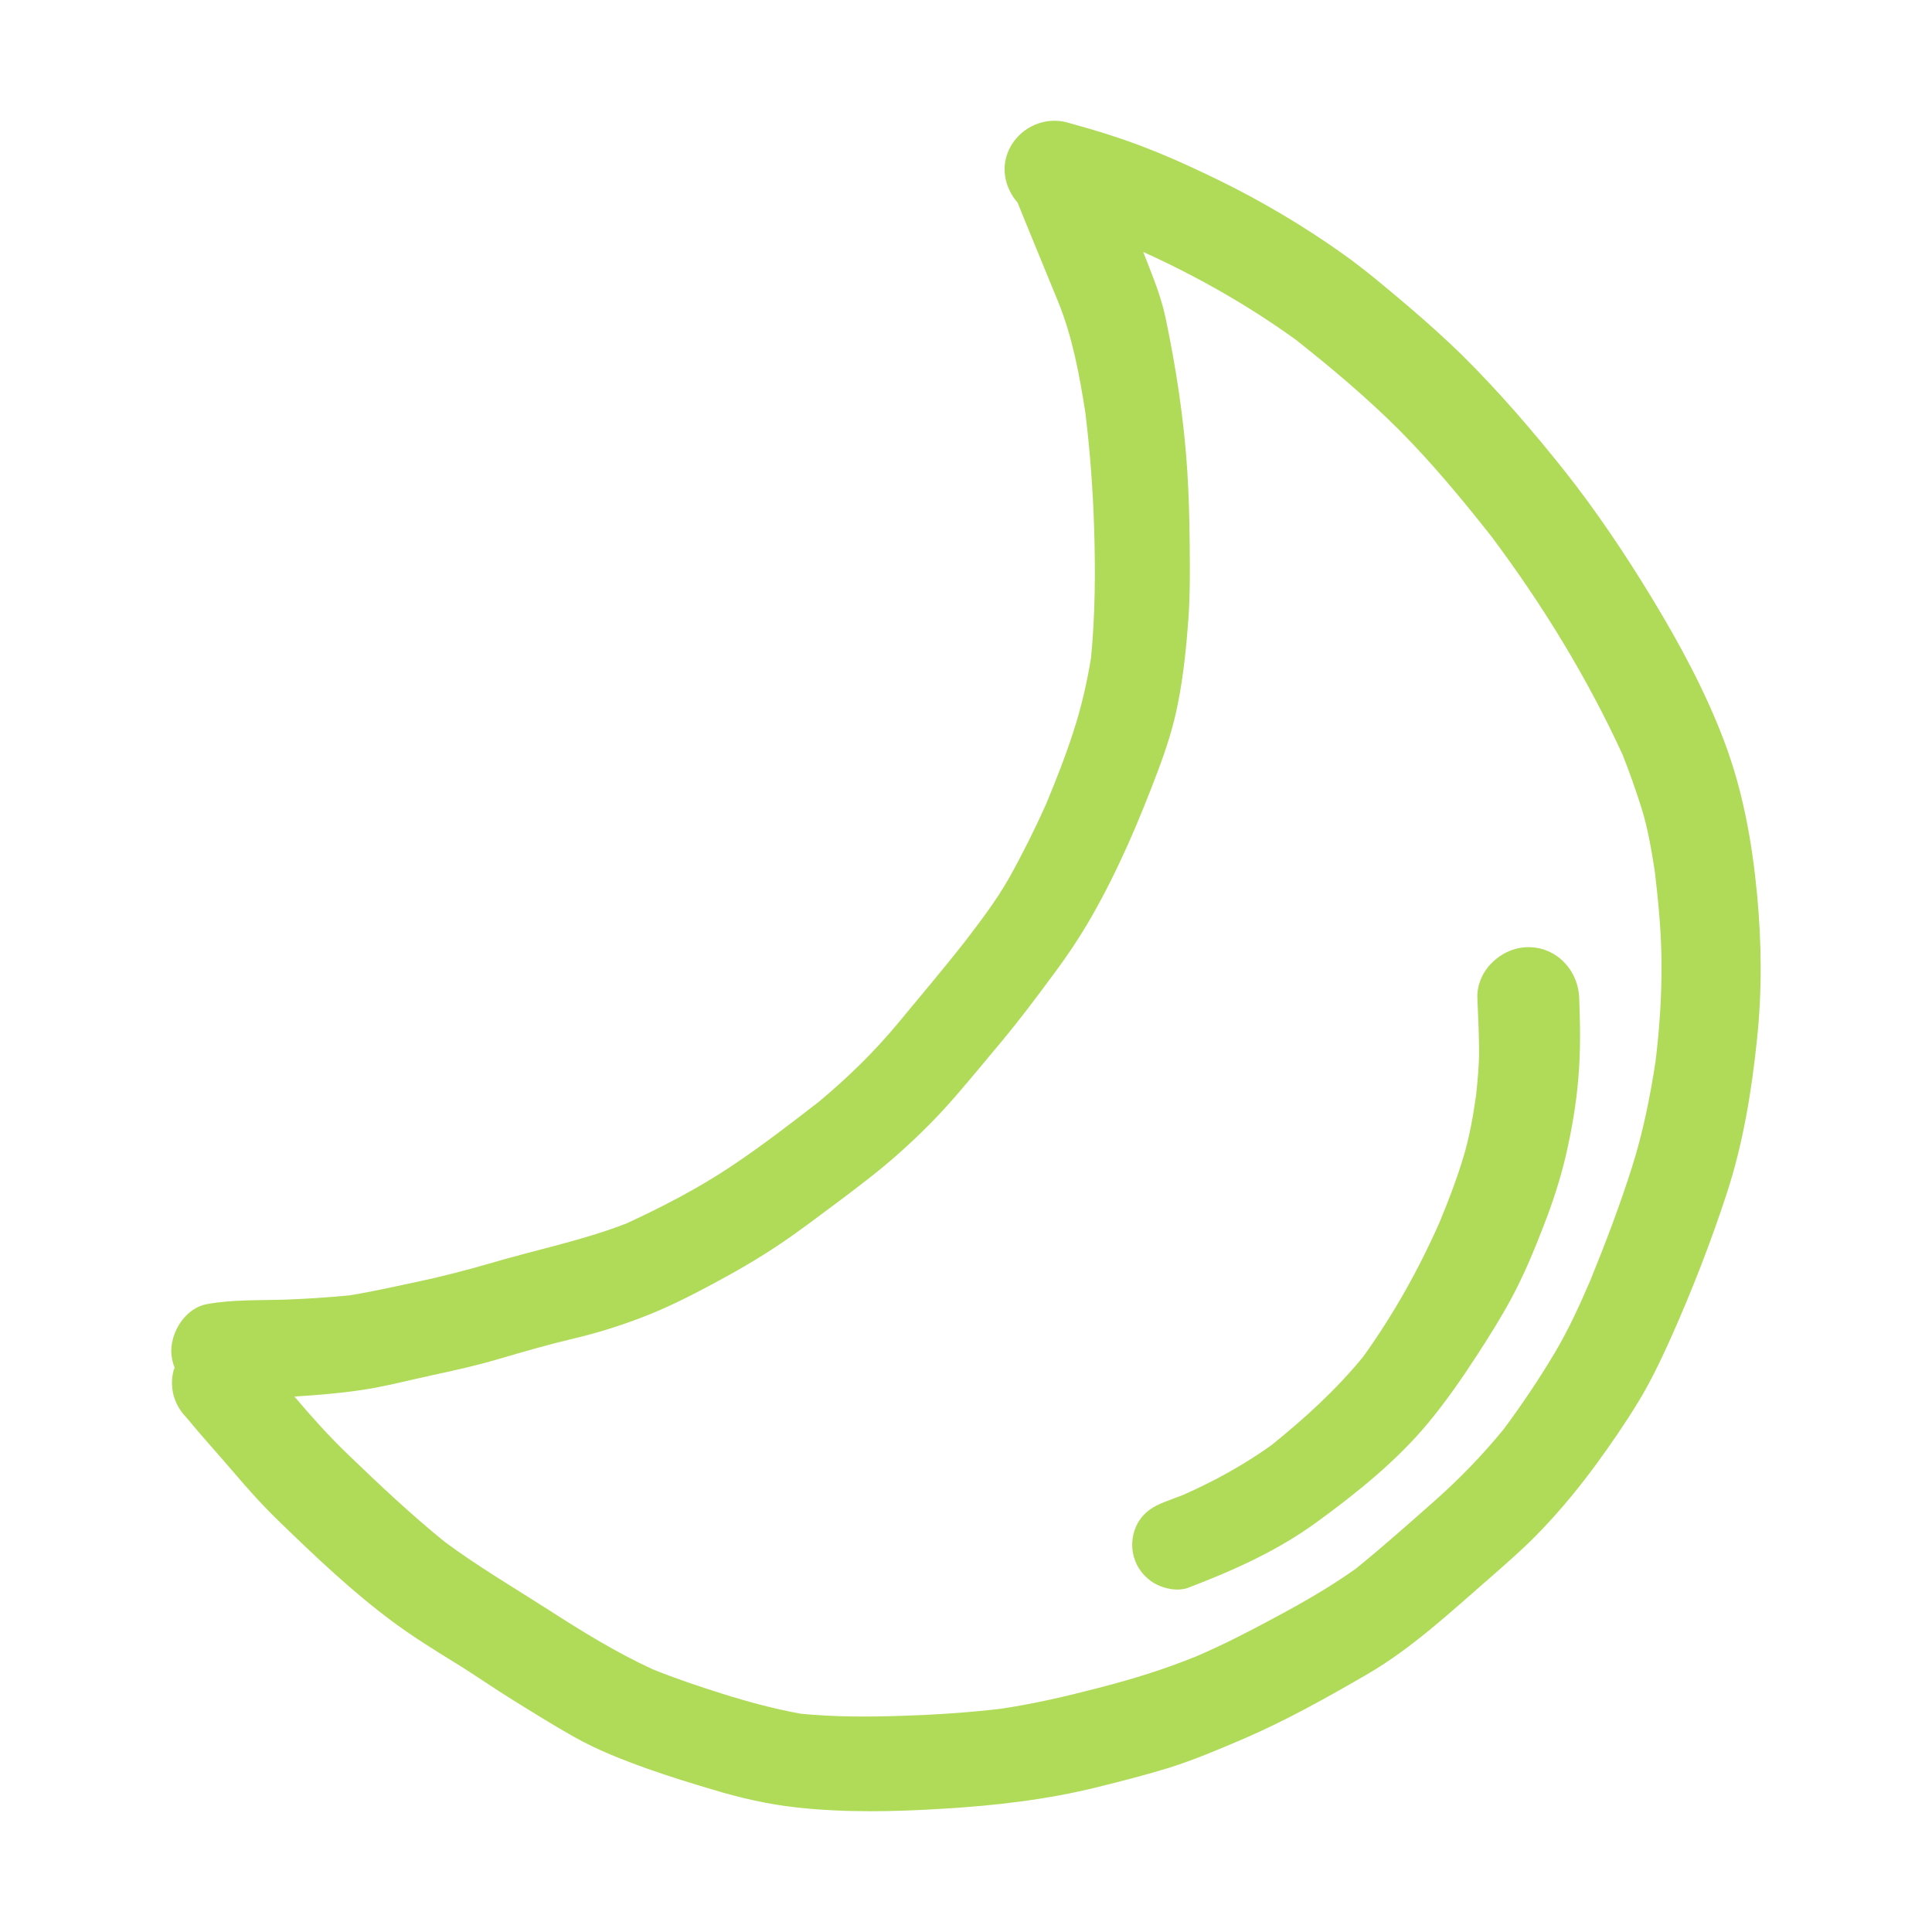
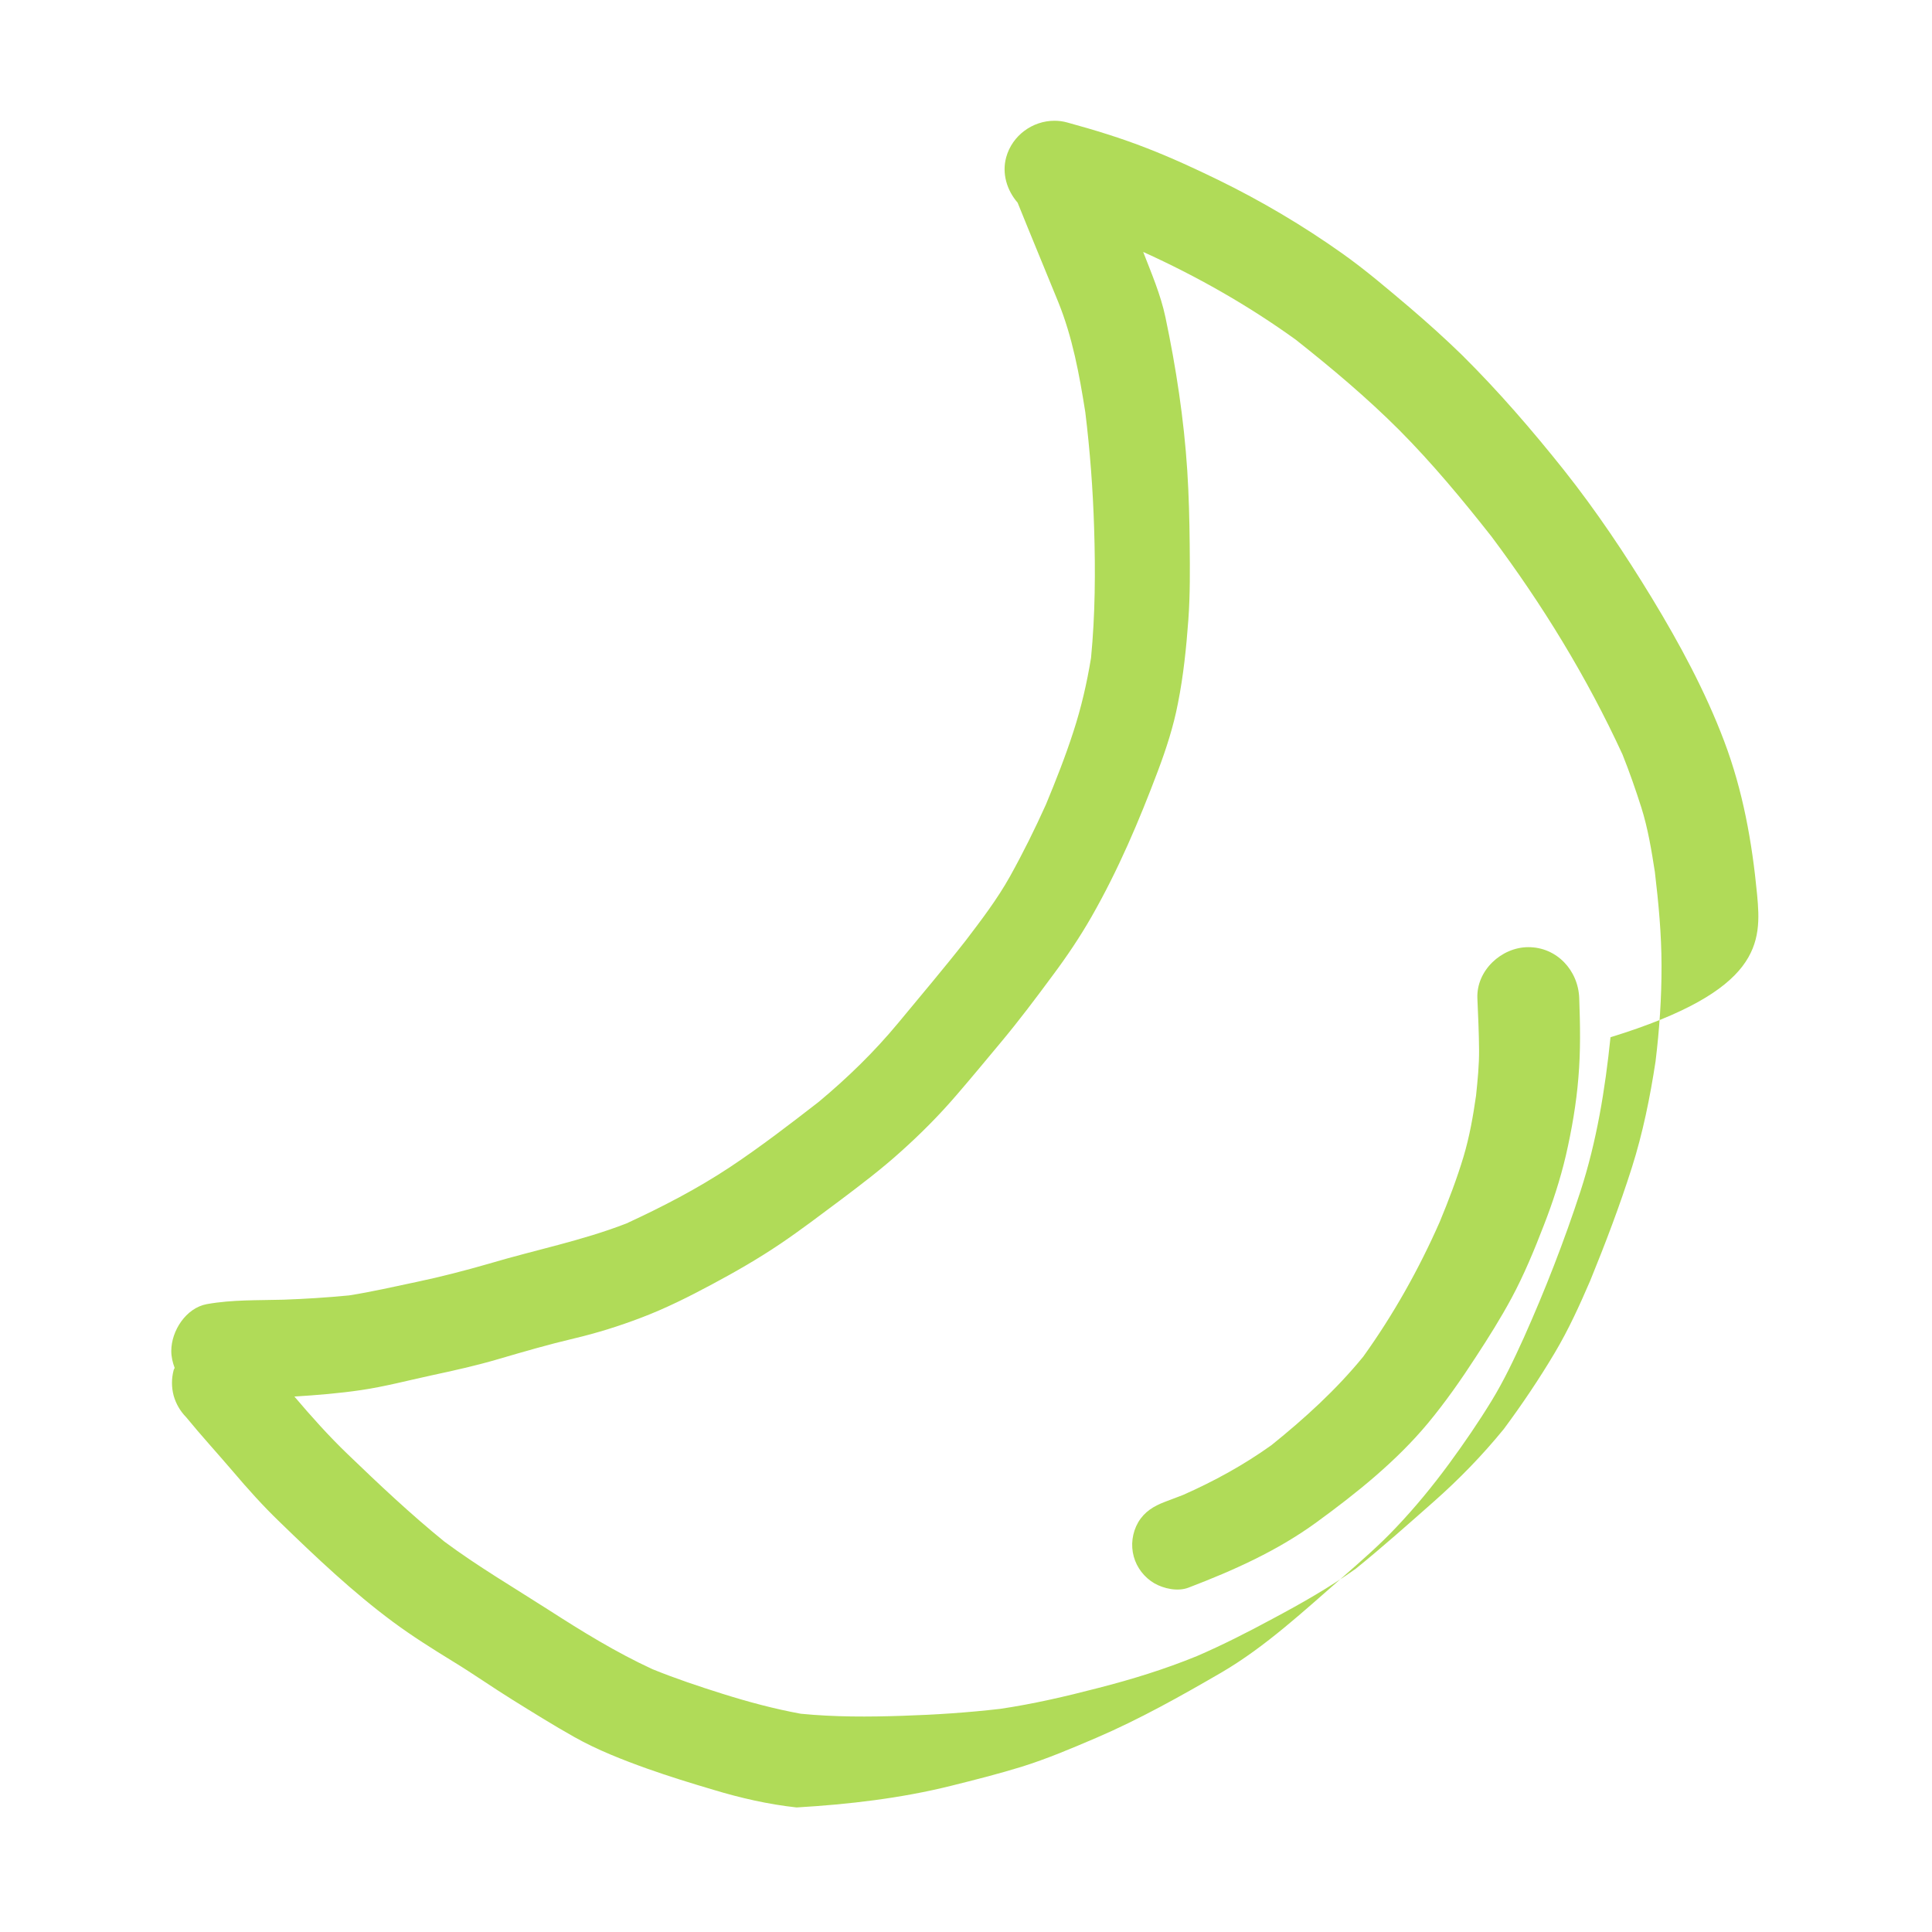
<svg xmlns="http://www.w3.org/2000/svg" version="1.1" id="designs" width="64px" height="64px" viewBox="0 0 32 32" xml:space="preserve" fill="#b0db58">
  <g id="SVGRepo_bgCarrier" stroke-width="0" />
  <g id="SVGRepo_tracerCarrier" stroke-linecap="round" stroke-linejoin="round" />
  <g id="SVGRepo_iconCarrier">
    <style type="text/css"> .sketchy_een{fill:#b0db58;} </style>
-     <path class="sketchy_een" d="M29.103,14.816c-0.083-0.87-0.235-1.719-0.545-2.539c-0.312-0.826-0.739-1.616-1.197-2.371 c-0.445-0.731-0.923-1.446-1.456-2.118c-0.529-0.664-1.083-1.306-1.687-1.905c-0.279-0.272-0.569-0.533-0.865-0.786 c-0.364-0.308-0.729-0.621-1.118-0.897c-0.648-0.46-1.344-0.872-2.059-1.221C19.79,2.791,19.399,2.611,19,2.456 c-0.433-0.17-0.873-0.304-1.322-0.427C17.608,2.009,17.536,2,17.465,2c-0.361,0-0.699,0.242-0.799,0.604 c-0.075,0.272,0.013,0.55,0.189,0.753c0.22,0.546,0.447,1.09,0.67,1.638c0.239,0.588,0.352,1.207,0.451,1.832 c0.078,0.638,0.126,1.275,0.146,1.918c0.023,0.72,0.018,1.435-0.051,2.151c-0.068,0.415-0.161,0.82-0.292,1.222 c-0.132,0.409-0.29,0.809-0.455,1.207c-0.183,0.406-0.378,0.8-0.596,1.192c-0.21,0.376-0.472,0.719-0.733,1.062 c-0.364,0.465-0.745,0.913-1.12,1.367c-0.398,0.48-0.836,0.905-1.314,1.304c-0.477,0.37-0.958,0.74-1.461,1.075 c-0.545,0.362-1.13,0.665-1.724,0.939c-0.741,0.288-1.519,0.44-2.279,0.667C7.7,21.045,7.305,21.148,6.9,21.233 c-0.371,0.078-0.743,0.164-1.118,0.223c-0.361,0.035-0.724,0.058-1.087,0.071c-0.427,0.012-0.846-0.002-1.267,0.073 c-0.348,0.063-0.591,0.443-0.591,0.777c0,0.096,0.022,0.19,0.056,0.28c-0.004,0.012-0.013,0.021-0.016,0.033 c-0.038,0.142-0.038,0.287,0,0.429c0.039,0.136,0.109,0.255,0.207,0.355c0.247,0.302,0.512,0.591,0.765,0.887 c0.251,0.296,0.508,0.583,0.788,0.852c0.595,0.577,1.205,1.156,1.871,1.65c0.32,0.237,0.658,0.449,0.998,0.658 c0.33,0.201,0.648,0.425,0.978,0.63c0.34,0.211,0.682,0.425,1.031,0.621c0.379,0.213,0.798,0.377,1.207,0.523 c0.36,0.128,0.727,0.241,1.095,0.35c0.451,0.136,0.909,0.241,1.377,0.292c0.804,0.089,1.624,0.071,2.428,0.021 c0.861-0.051,1.721-0.15,2.561-0.359c0.389-0.097,0.78-0.196,1.164-0.314c0.423-0.132,0.832-0.306,1.239-0.48 c0.713-0.306,1.401-0.692,2.071-1.081c0.735-0.429,1.373-1.027,2.013-1.583c0.3-0.263,0.605-0.527,0.879-0.818 c0.316-0.332,0.609-0.689,0.881-1.059c0.249-0.34,0.488-0.688,0.707-1.047c0.203-0.333,0.369-0.684,0.53-1.039 c0.354-0.791,0.67-1.603,0.938-2.424c0.269-0.828,0.409-1.689,0.498-2.553C29.186,16.407,29.178,15.612,29.103,14.816z M27.421,17.581c-0.091,0.595-0.211,1.188-0.393,1.76c-0.201,0.633-0.438,1.255-0.689,1.871c-0.176,0.408-0.36,0.813-0.588,1.196 c-0.259,0.435-0.541,0.854-0.843,1.261c-0.354,0.434-0.737,0.828-1.156,1.199c-0.427,0.377-0.853,0.756-1.296,1.115 c-0.437,0.311-0.901,0.575-1.376,0.828c-0.409,0.221-0.827,0.434-1.255,0.619c-0.534,0.218-1.078,0.386-1.638,0.529 c-0.538,0.14-1.072,0.264-1.62,0.345c-0.538,0.062-1.077,0.098-1.618,0.115c-0.563,0.019-1.126,0.021-1.685-0.034 c-0.442-0.081-0.866-0.195-1.296-0.33c-0.393-0.124-0.78-0.253-1.161-0.408c-0.605-0.279-1.17-0.628-1.731-0.989 c-0.574-0.368-1.166-0.716-1.714-1.123c-0.558-0.453-1.084-0.949-1.6-1.446c-0.314-0.301-0.604-0.626-0.886-0.958 c0.37-0.023,0.742-0.053,1.107-0.107c0.387-0.057,0.769-0.158,1.152-0.241c0.377-0.081,0.753-0.164,1.126-0.274 c0.413-0.121,0.826-0.241,1.247-0.34c0.377-0.089,0.751-0.206,1.112-0.344c0.407-0.154,0.8-0.352,1.182-0.557 c0.385-0.206,0.759-0.421,1.122-0.666c0.336-0.227,0.66-0.474,0.986-0.717c0.344-0.259,0.69-0.521,1.012-0.812 c0.326-0.292,0.632-0.599,0.919-0.933c0.251-0.291,0.496-0.587,0.741-0.881c0.298-0.357,0.579-0.731,0.856-1.106 c0.233-0.312,0.451-0.636,0.644-0.974c0.439-0.769,0.784-1.581,1.095-2.406c0.138-0.366,0.261-0.745,0.334-1.128 c0.091-0.457,0.138-0.919,0.172-1.383c0.03-0.415,0.026-0.832,0.022-1.249c-0.004-0.405-0.014-0.812-0.04-1.217 c-0.055-0.852-0.186-1.708-0.362-2.543c-0.079-0.374-0.231-0.725-0.368-1.08c0.888,0.402,1.734,0.882,2.525,1.452 c0.597,0.472,1.18,0.962,1.719,1.501c0.547,0.551,1.044,1.15,1.525,1.761c0.845,1.129,1.579,2.327,2.169,3.608 c0.116,0.29,0.218,0.583,0.313,0.881c0.109,0.345,0.168,0.708,0.224,1.067c0.061,0.517,0.11,1.031,0.11,1.552 C27.522,16.527,27.485,17.054,27.421,17.581z M26.157,16.533c0.016,0.443,0.024,0.877-0.014,1.318 c-0.034,0.427-0.111,0.868-0.207,1.286c-0.093,0.397-0.219,0.783-0.367,1.162c-0.156,0.405-0.328,0.82-0.533,1.201 c-0.18,0.334-0.381,0.654-0.589,0.972c-0.247,0.381-0.506,0.751-0.796,1.101c-0.526,0.632-1.185,1.16-1.847,1.642 c-0.648,0.472-1.373,0.796-2.118,1.081c-0.178,0.069-0.411,0.018-0.569-0.073c-0.164-0.097-0.288-0.257-0.338-0.44 c-0.053-0.19-0.026-0.397,0.073-0.569c0.105-0.176,0.255-0.267,0.441-0.338c0.101-0.039,0.2-0.075,0.3-0.114 c0.516-0.228,1.009-0.498,1.468-0.827c0.551-0.444,1.07-0.916,1.518-1.464c0.498-0.693,0.923-1.45,1.267-2.232 c0.147-0.355,0.284-0.713,0.395-1.082c0.099-0.332,0.158-0.669,0.207-1.01c0.026-0.253,0.052-0.505,0.05-0.758 c-0.002-0.286-0.016-0.571-0.028-0.855c-0.018-0.46,0.399-0.846,0.844-0.846C25.785,15.687,26.141,16.072,26.157,16.533z" />
+     <path class="sketchy_een" d="M29.103,14.816c-0.083-0.87-0.235-1.719-0.545-2.539c-0.312-0.826-0.739-1.616-1.197-2.371 c-0.445-0.731-0.923-1.446-1.456-2.118c-0.529-0.664-1.083-1.306-1.687-1.905c-0.279-0.272-0.569-0.533-0.865-0.786 c-0.364-0.308-0.729-0.621-1.118-0.897c-0.648-0.46-1.344-0.872-2.059-1.221C19.79,2.791,19.399,2.611,19,2.456 c-0.433-0.17-0.873-0.304-1.322-0.427C17.608,2.009,17.536,2,17.465,2c-0.361,0-0.699,0.242-0.799,0.604 c-0.075,0.272,0.013,0.55,0.189,0.753c0.22,0.546,0.447,1.09,0.67,1.638c0.239,0.588,0.352,1.207,0.451,1.832 c0.078,0.638,0.126,1.275,0.146,1.918c0.023,0.72,0.018,1.435-0.051,2.151c-0.068,0.415-0.161,0.82-0.292,1.222 c-0.132,0.409-0.29,0.809-0.455,1.207c-0.183,0.406-0.378,0.8-0.596,1.192c-0.21,0.376-0.472,0.719-0.733,1.062 c-0.364,0.465-0.745,0.913-1.12,1.367c-0.398,0.48-0.836,0.905-1.314,1.304c-0.477,0.37-0.958,0.74-1.461,1.075 c-0.545,0.362-1.13,0.665-1.724,0.939c-0.741,0.288-1.519,0.44-2.279,0.667C7.7,21.045,7.305,21.148,6.9,21.233 c-0.371,0.078-0.743,0.164-1.118,0.223c-0.361,0.035-0.724,0.058-1.087,0.071c-0.427,0.012-0.846-0.002-1.267,0.073 c-0.348,0.063-0.591,0.443-0.591,0.777c0,0.096,0.022,0.19,0.056,0.28c-0.004,0.012-0.013,0.021-0.016,0.033 c-0.038,0.142-0.038,0.287,0,0.429c0.039,0.136,0.109,0.255,0.207,0.355c0.247,0.302,0.512,0.591,0.765,0.887 c0.251,0.296,0.508,0.583,0.788,0.852c0.595,0.577,1.205,1.156,1.871,1.65c0.32,0.237,0.658,0.449,0.998,0.658 c0.33,0.201,0.648,0.425,0.978,0.63c0.34,0.211,0.682,0.425,1.031,0.621c0.379,0.213,0.798,0.377,1.207,0.523 c0.36,0.128,0.727,0.241,1.095,0.35c0.451,0.136,0.909,0.241,1.377,0.292c0.861-0.051,1.721-0.15,2.561-0.359c0.389-0.097,0.78-0.196,1.164-0.314c0.423-0.132,0.832-0.306,1.239-0.48 c0.713-0.306,1.401-0.692,2.071-1.081c0.735-0.429,1.373-1.027,2.013-1.583c0.3-0.263,0.605-0.527,0.879-0.818 c0.316-0.332,0.609-0.689,0.881-1.059c0.249-0.34,0.488-0.688,0.707-1.047c0.203-0.333,0.369-0.684,0.53-1.039 c0.354-0.791,0.67-1.603,0.938-2.424c0.269-0.828,0.409-1.689,0.498-2.553C29.186,16.407,29.178,15.612,29.103,14.816z M27.421,17.581c-0.091,0.595-0.211,1.188-0.393,1.76c-0.201,0.633-0.438,1.255-0.689,1.871c-0.176,0.408-0.36,0.813-0.588,1.196 c-0.259,0.435-0.541,0.854-0.843,1.261c-0.354,0.434-0.737,0.828-1.156,1.199c-0.427,0.377-0.853,0.756-1.296,1.115 c-0.437,0.311-0.901,0.575-1.376,0.828c-0.409,0.221-0.827,0.434-1.255,0.619c-0.534,0.218-1.078,0.386-1.638,0.529 c-0.538,0.14-1.072,0.264-1.62,0.345c-0.538,0.062-1.077,0.098-1.618,0.115c-0.563,0.019-1.126,0.021-1.685-0.034 c-0.442-0.081-0.866-0.195-1.296-0.33c-0.393-0.124-0.78-0.253-1.161-0.408c-0.605-0.279-1.17-0.628-1.731-0.989 c-0.574-0.368-1.166-0.716-1.714-1.123c-0.558-0.453-1.084-0.949-1.6-1.446c-0.314-0.301-0.604-0.626-0.886-0.958 c0.37-0.023,0.742-0.053,1.107-0.107c0.387-0.057,0.769-0.158,1.152-0.241c0.377-0.081,0.753-0.164,1.126-0.274 c0.413-0.121,0.826-0.241,1.247-0.34c0.377-0.089,0.751-0.206,1.112-0.344c0.407-0.154,0.8-0.352,1.182-0.557 c0.385-0.206,0.759-0.421,1.122-0.666c0.336-0.227,0.66-0.474,0.986-0.717c0.344-0.259,0.69-0.521,1.012-0.812 c0.326-0.292,0.632-0.599,0.919-0.933c0.251-0.291,0.496-0.587,0.741-0.881c0.298-0.357,0.579-0.731,0.856-1.106 c0.233-0.312,0.451-0.636,0.644-0.974c0.439-0.769,0.784-1.581,1.095-2.406c0.138-0.366,0.261-0.745,0.334-1.128 c0.091-0.457,0.138-0.919,0.172-1.383c0.03-0.415,0.026-0.832,0.022-1.249c-0.004-0.405-0.014-0.812-0.04-1.217 c-0.055-0.852-0.186-1.708-0.362-2.543c-0.079-0.374-0.231-0.725-0.368-1.08c0.888,0.402,1.734,0.882,2.525,1.452 c0.597,0.472,1.18,0.962,1.719,1.501c0.547,0.551,1.044,1.15,1.525,1.761c0.845,1.129,1.579,2.327,2.169,3.608 c0.116,0.29,0.218,0.583,0.313,0.881c0.109,0.345,0.168,0.708,0.224,1.067c0.061,0.517,0.11,1.031,0.11,1.552 C27.522,16.527,27.485,17.054,27.421,17.581z M26.157,16.533c0.016,0.443,0.024,0.877-0.014,1.318 c-0.034,0.427-0.111,0.868-0.207,1.286c-0.093,0.397-0.219,0.783-0.367,1.162c-0.156,0.405-0.328,0.82-0.533,1.201 c-0.18,0.334-0.381,0.654-0.589,0.972c-0.247,0.381-0.506,0.751-0.796,1.101c-0.526,0.632-1.185,1.16-1.847,1.642 c-0.648,0.472-1.373,0.796-2.118,1.081c-0.178,0.069-0.411,0.018-0.569-0.073c-0.164-0.097-0.288-0.257-0.338-0.44 c-0.053-0.19-0.026-0.397,0.073-0.569c0.105-0.176,0.255-0.267,0.441-0.338c0.101-0.039,0.2-0.075,0.3-0.114 c0.516-0.228,1.009-0.498,1.468-0.827c0.551-0.444,1.07-0.916,1.518-1.464c0.498-0.693,0.923-1.45,1.267-2.232 c0.147-0.355,0.284-0.713,0.395-1.082c0.099-0.332,0.158-0.669,0.207-1.01c0.026-0.253,0.052-0.505,0.05-0.758 c-0.002-0.286-0.016-0.571-0.028-0.855c-0.018-0.46,0.399-0.846,0.844-0.846C25.785,15.687,26.141,16.072,26.157,16.533z" />
  </g>
</svg>